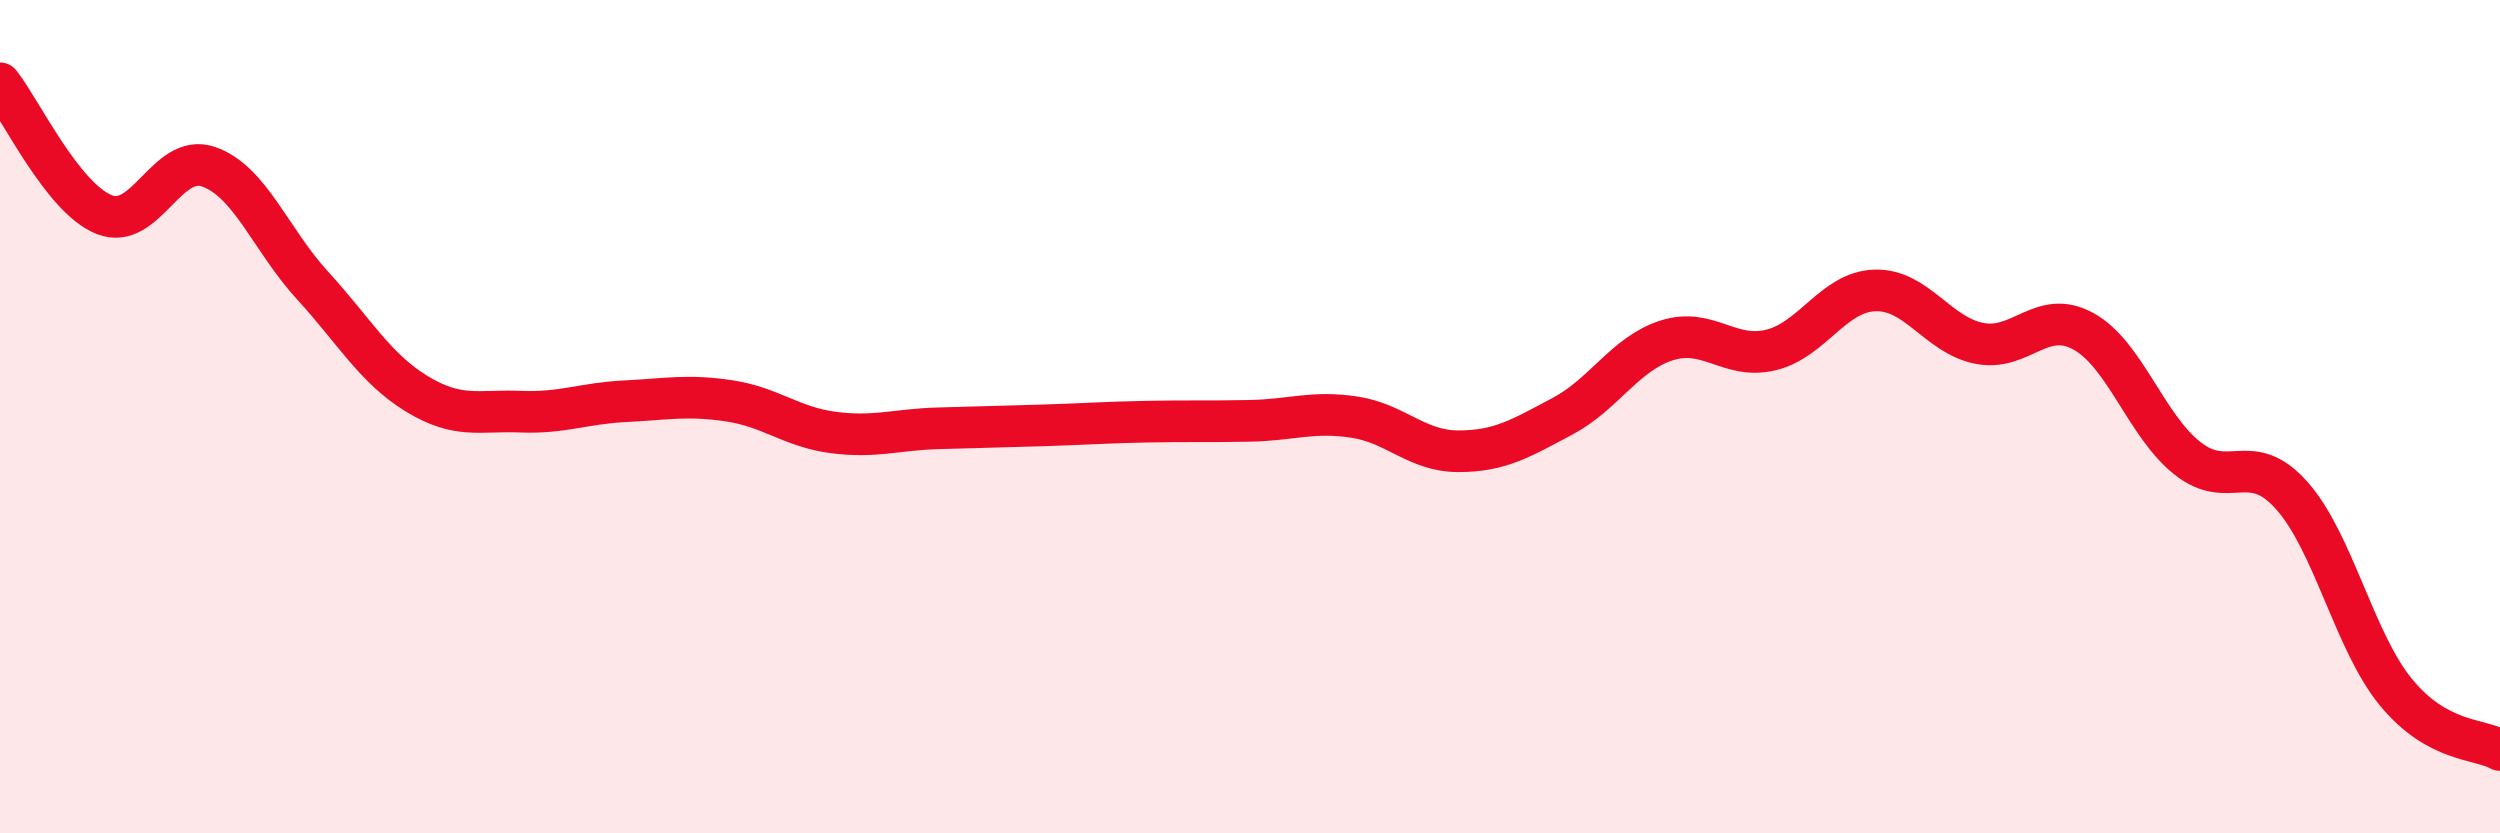
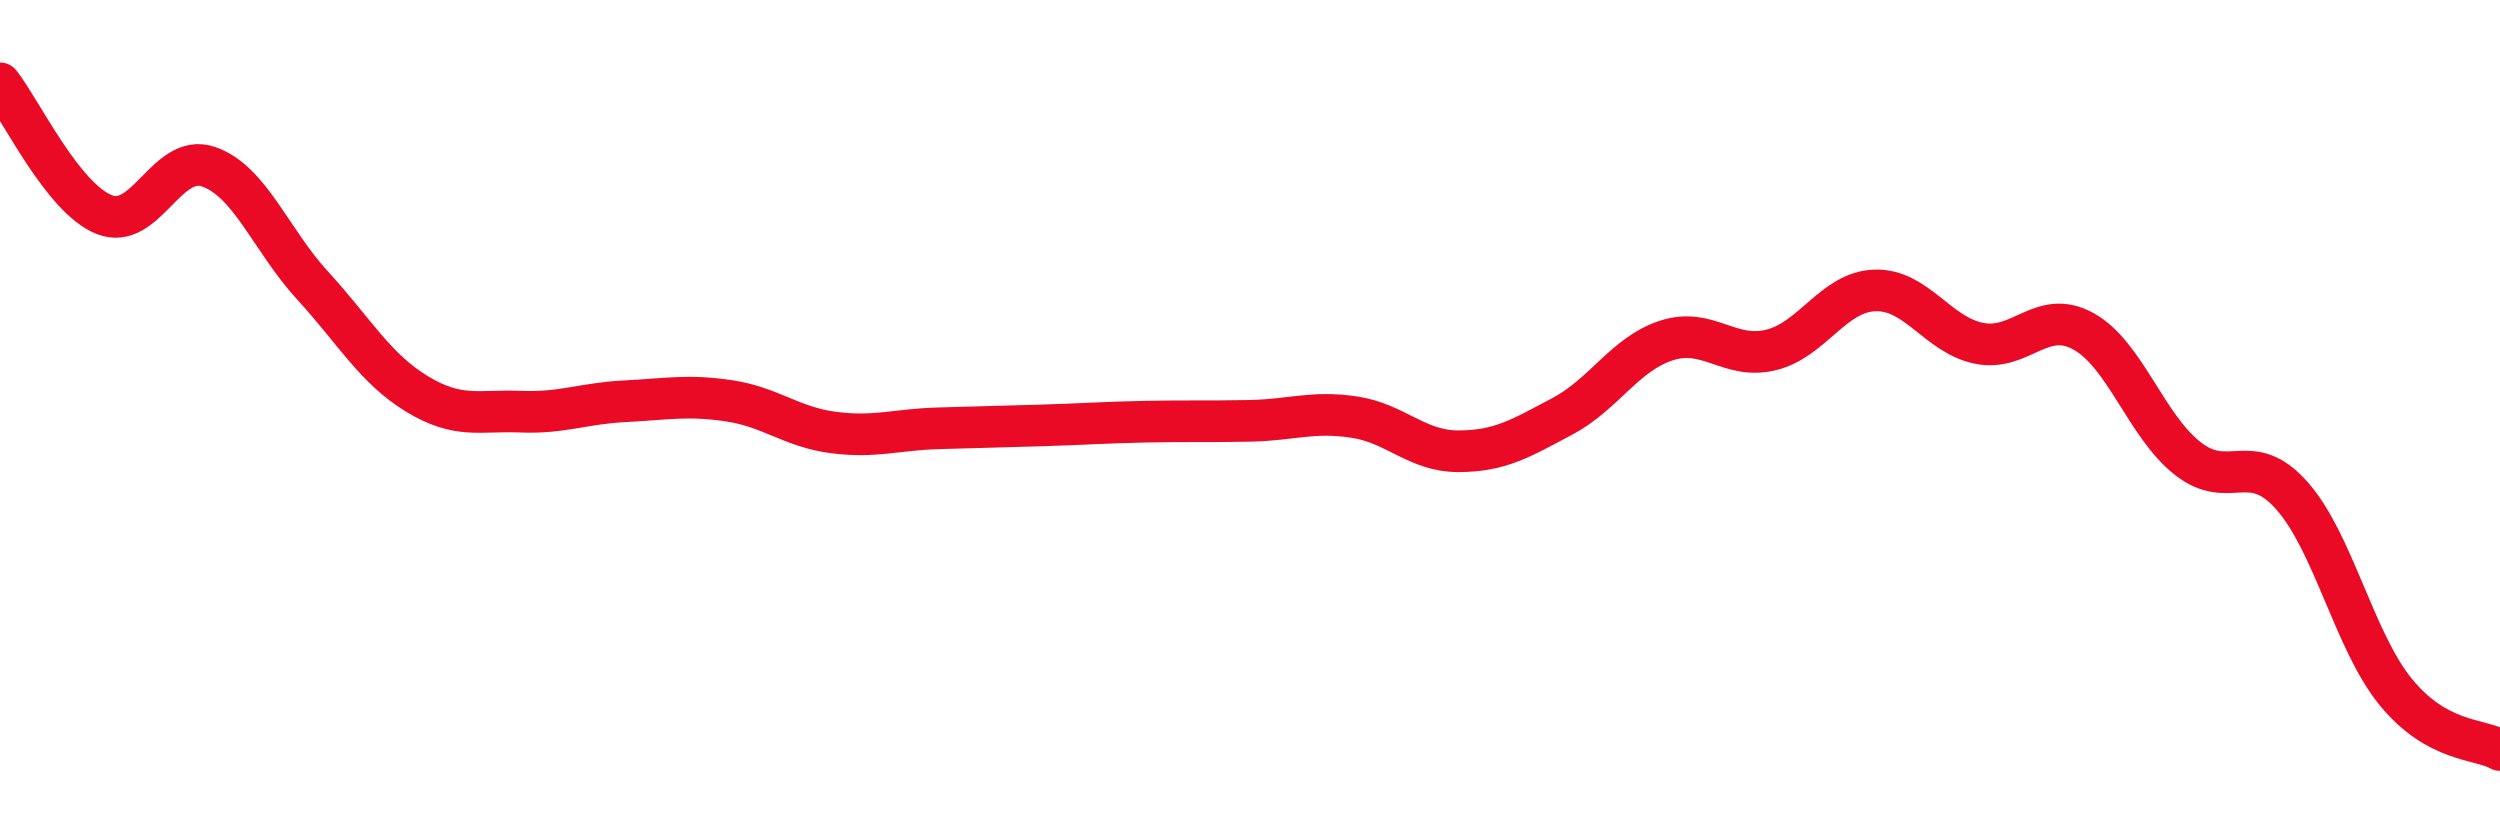
<svg xmlns="http://www.w3.org/2000/svg" width="60" height="20" viewBox="0 0 60 20">
-   <path d="M 0,2 C 0.5,2.63 1.5,4.75 2.5,5.15 C 3.5,5.55 4,3.66 5,4 C 6,4.34 6.5,5.76 7.5,6.85 C 8.5,7.94 9,8.84 10,9.45 C 11,10.06 11.5,9.84 12.5,9.88 C 13.5,9.92 14,9.68 15,9.63 C 16,9.58 16.5,9.47 17.5,9.62 C 18.5,9.77 19,10.25 20,10.38 C 21,10.51 21.5,10.31 22.5,10.28 C 23.5,10.25 24,10.24 25,10.21 C 26,10.18 26.5,10.14 27.5,10.12 C 28.5,10.1 29,10.12 30,10.1 C 31,10.08 31.5,9.86 32.5,10.01 C 33.5,10.16 34,10.83 35,10.83 C 36,10.83 36.5,10.52 37.5,9.99 C 38.5,9.46 39,8.49 40,8.17 C 41,7.85 41.5,8.64 42.5,8.4 C 43.5,8.16 44,7 45,6.97 C 46,6.94 46.5,8.04 47.5,8.24 C 48.5,8.44 49,7.4 50,7.95 C 51,8.5 51.5,10.21 52.5,11 C 53.5,11.79 54,10.77 55,11.89 C 56,13.01 56.5,15.39 57.5,16.61 C 58.5,17.83 59.5,17.72 60,18L60 20L0 20Z" fill="#EB0A25" opacity="0.1" stroke-linecap="round" stroke-linejoin="round" />
  <path d="M 0,2 C 0.5,2.63 1.5,4.75 2.5,5.15 C 3.5,5.55 4,3.66 5,4 C 6,4.34 6.5,5.76 7.5,6.85 C 8.5,7.94 9,8.84 10,9.45 C 11,10.06 11.5,9.84 12.5,9.88 C 13.5,9.92 14,9.68 15,9.63 C 16,9.58 16.5,9.47 17.5,9.62 C 18.5,9.77 19,10.25 20,10.38 C 21,10.51 21.5,10.31 22.5,10.28 C 23.5,10.25 24,10.24 25,10.21 C 26,10.18 26.5,10.14 27.5,10.12 C 28.5,10.1 29,10.12 30,10.1 C 31,10.08 31.5,9.86 32.5,10.01 C 33.5,10.16 34,10.83 35,10.83 C 36,10.83 36.5,10.52 37.5,9.99 C 38.5,9.46 39,8.49 40,8.17 C 41,7.85 41.5,8.64 42.5,8.4 C 43.5,8.16 44,7 45,6.97 C 46,6.94 46.5,8.04 47.5,8.24 C 48.5,8.44 49,7.4 50,7.95 C 51,8.5 51.5,10.21 52.5,11 C 53.5,11.79 54,10.77 55,11.89 C 56,13.01 56.5,15.39 57.5,16.61 C 58.5,17.83 59.5,17.72 60,18" stroke="#EB0A25" stroke-width="1" fill="none" stroke-linecap="round" stroke-linejoin="round" />
</svg>